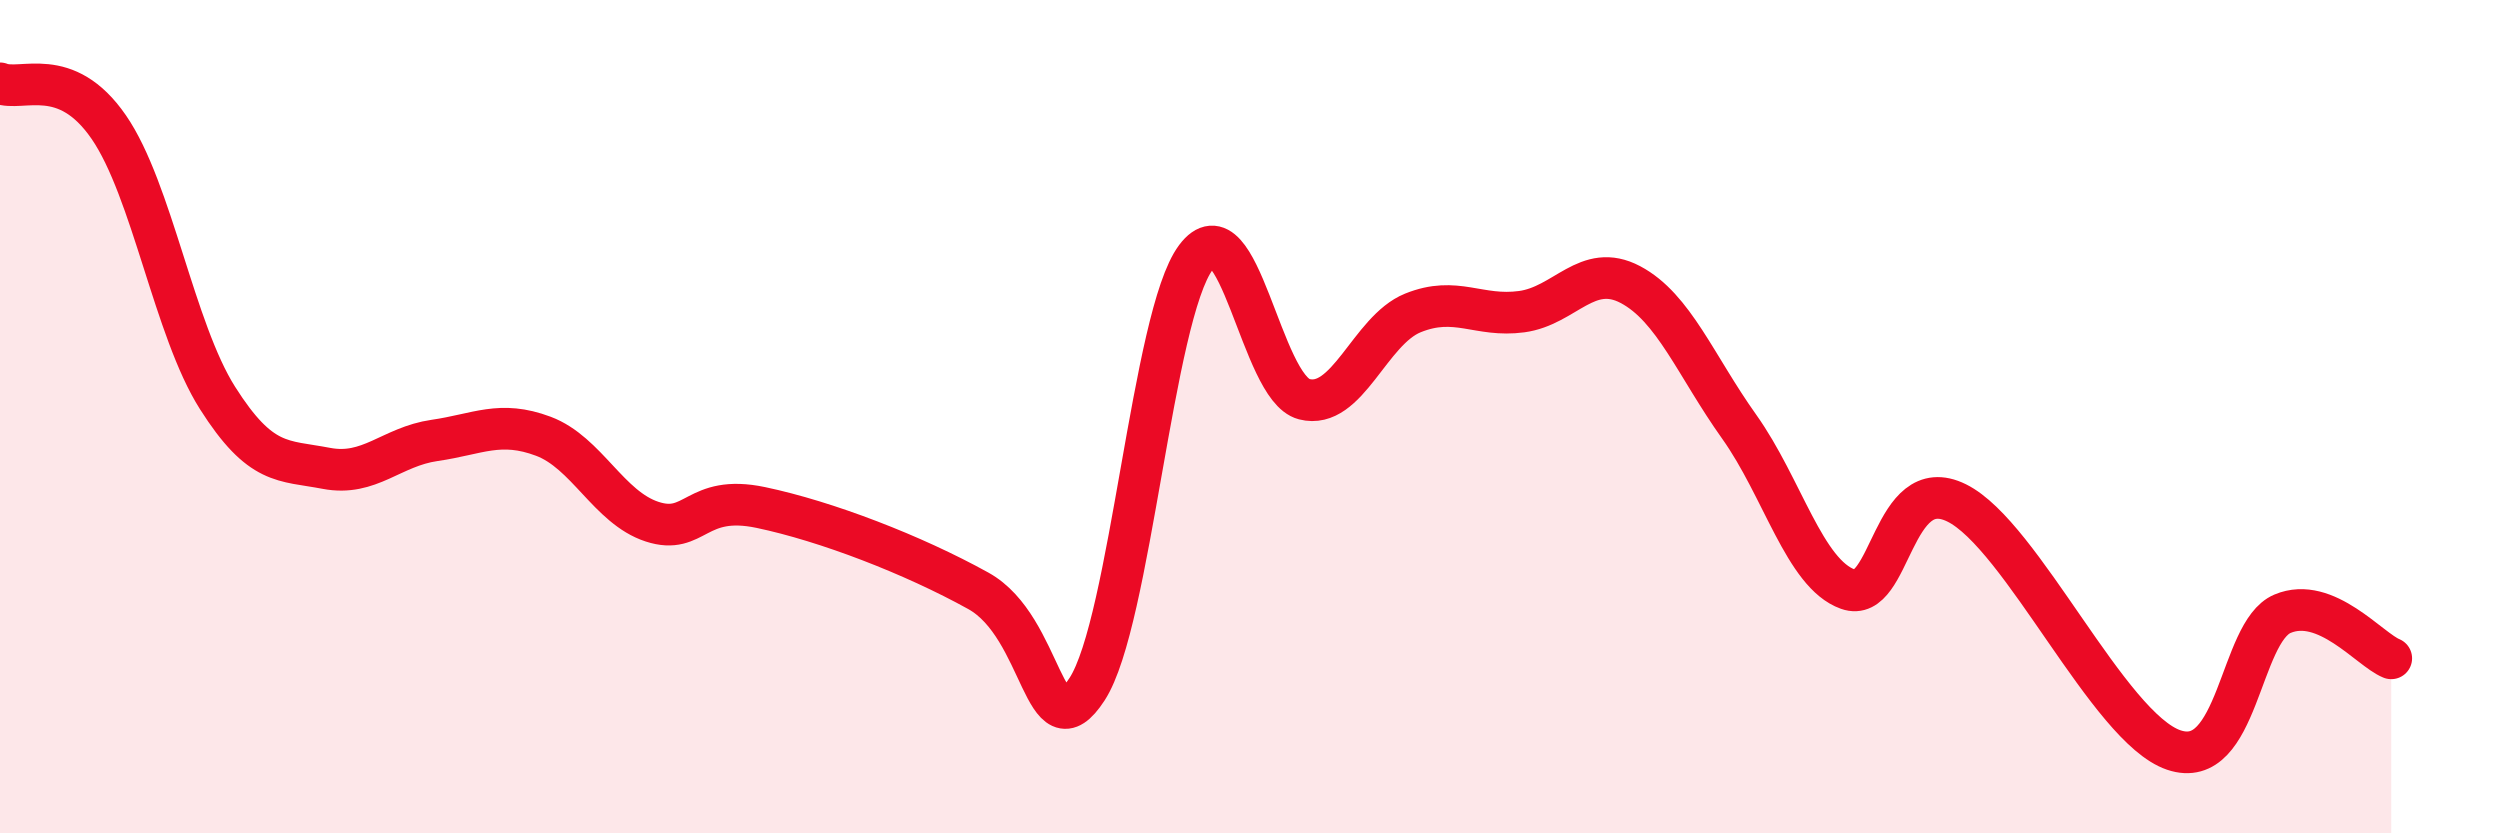
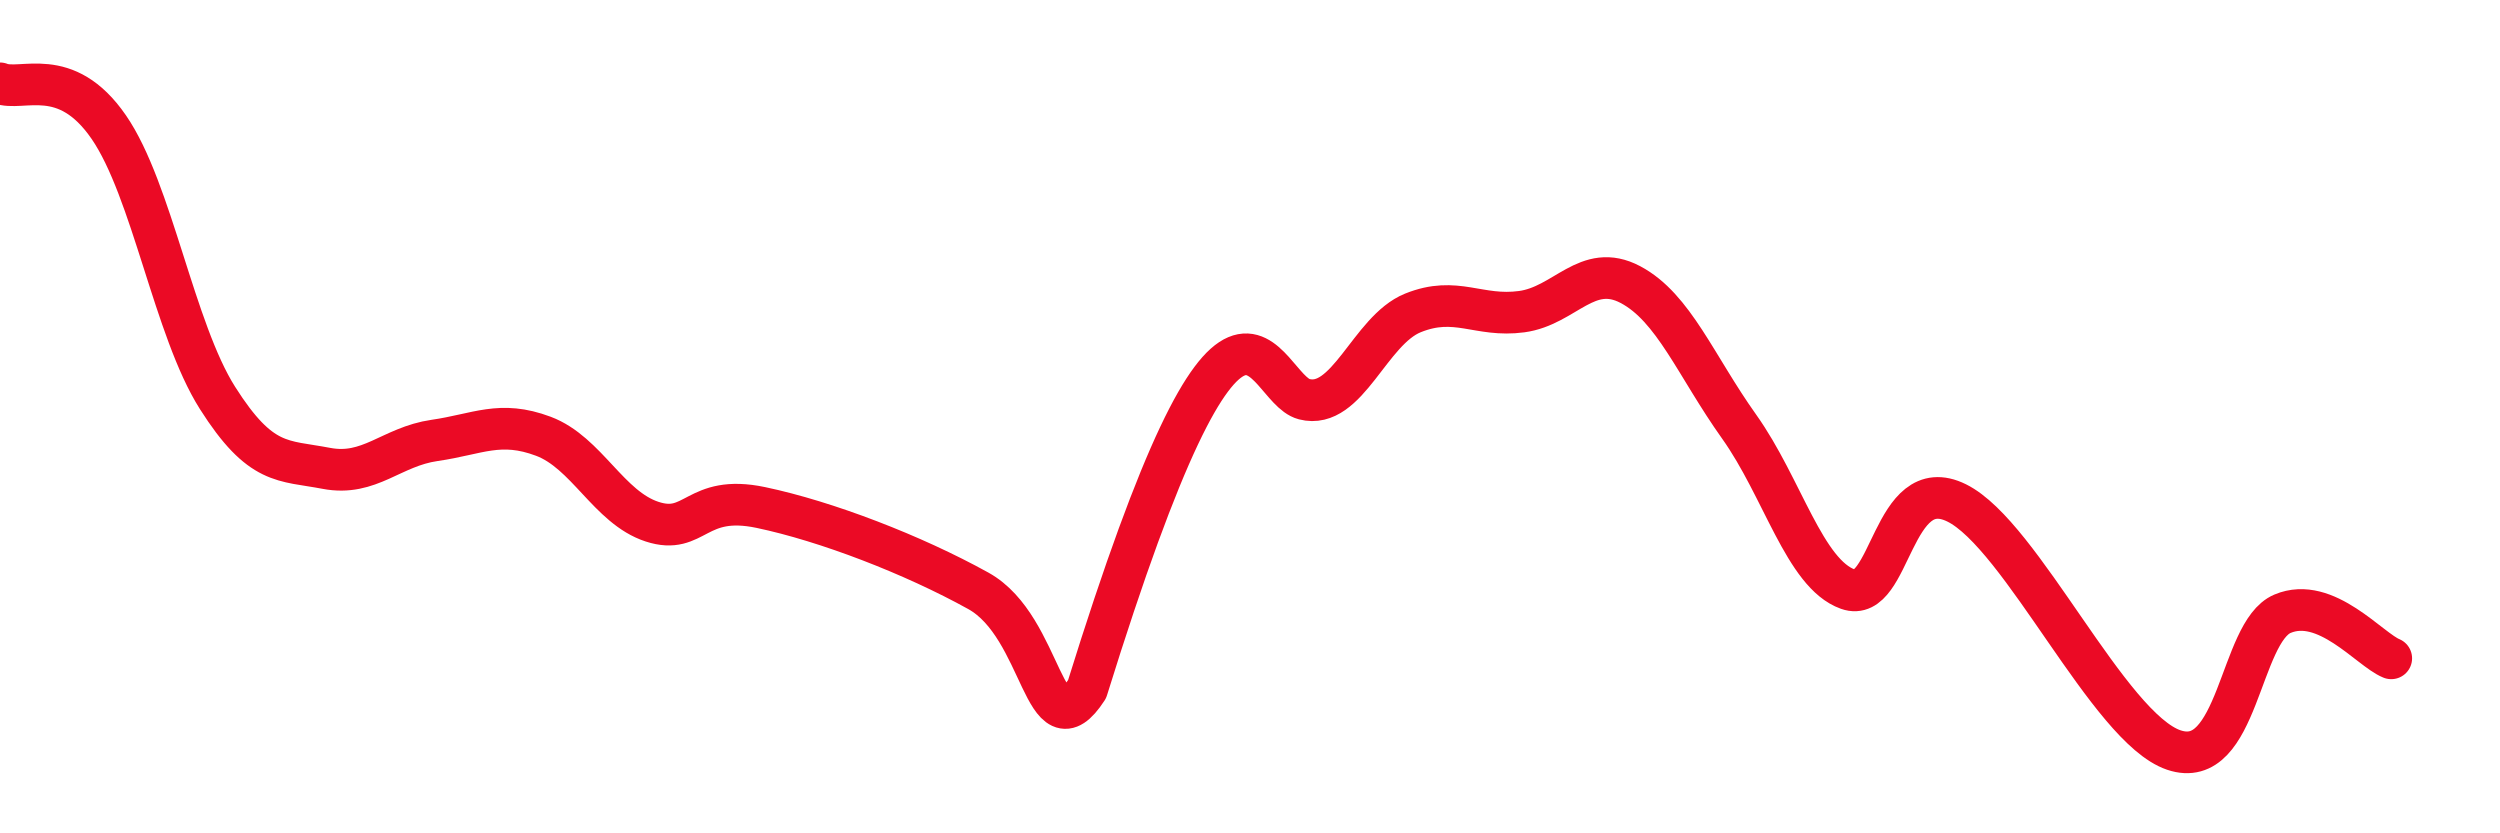
<svg xmlns="http://www.w3.org/2000/svg" width="60" height="20" viewBox="0 0 60 20">
-   <path d="M 0,2 C 0.52,2.21 1.57,1.54 2.61,3.05 C 3.65,4.56 4.18,7.91 5.22,9.55 C 6.26,11.19 6.79,11.04 7.83,11.24 C 8.87,11.44 9.39,10.72 10.43,10.57 C 11.47,10.42 12,10.08 13.04,10.47 C 14.08,10.86 14.61,12.18 15.65,12.52 C 16.69,12.86 16.69,11.85 18.26,12.18 C 19.83,12.51 21.91,13.31 23.48,14.18 C 25.05,15.05 25.05,18.14 26.09,16.54 C 27.13,14.94 27.66,7.57 28.7,6.18 C 29.74,4.79 30.26,9.31 31.3,9.58 C 32.34,9.85 32.87,7.93 33.91,7.51 C 34.95,7.09 35.48,7.62 36.52,7.48 C 37.56,7.34 38.09,6.28 39.13,6.83 C 40.17,7.38 40.7,8.78 41.74,10.24 C 42.78,11.7 43.31,13.77 44.35,14.14 C 45.39,14.51 45.4,11.3 46.96,12.07 C 48.52,12.84 50.61,17.47 52.17,18 C 53.73,18.53 53.74,15.17 54.78,14.73 C 55.82,14.29 56.87,15.59 57.39,15.8L57.39 20L0 20Z" fill="#EB0A25" opacity="0.1" stroke-linecap="round" stroke-linejoin="round" />
-   <path d="M 0,2 C 0.52,2.21 1.57,1.54 2.61,3.05 C 3.65,4.56 4.18,7.91 5.22,9.55 C 6.26,11.19 6.79,11.04 7.83,11.24 C 8.87,11.44 9.39,10.72 10.43,10.57 C 11.47,10.42 12,10.08 13.04,10.47 C 14.08,10.86 14.61,12.18 15.65,12.52 C 16.69,12.86 16.69,11.85 18.26,12.18 C 19.83,12.51 21.91,13.31 23.48,14.18 C 25.05,15.05 25.05,18.14 26.09,16.54 C 27.13,14.94 27.66,7.57 28.7,6.18 C 29.74,4.79 30.26,9.31 31.3,9.58 C 32.34,9.85 32.87,7.93 33.91,7.51 C 34.95,7.09 35.48,7.62 36.52,7.48 C 37.56,7.34 38.09,6.28 39.13,6.83 C 40.17,7.38 40.7,8.78 41.74,10.24 C 42.78,11.7 43.31,13.77 44.35,14.14 C 45.39,14.51 45.4,11.3 46.96,12.07 C 48.52,12.84 50.61,17.47 52.17,18 C 53.73,18.53 53.74,15.17 54.78,14.73 C 55.82,14.29 56.87,15.59 57.39,15.8" stroke="#EB0A25" stroke-width="1" fill="none" stroke-linecap="round" stroke-linejoin="round" />
+   <path d="M 0,2 C 0.52,2.21 1.57,1.54 2.61,3.05 C 3.65,4.56 4.18,7.91 5.22,9.55 C 6.26,11.19 6.79,11.04 7.83,11.24 C 8.87,11.44 9.39,10.72 10.43,10.57 C 11.47,10.42 12,10.08 13.04,10.47 C 14.08,10.86 14.61,12.18 15.65,12.52 C 16.69,12.86 16.69,11.85 18.26,12.18 C 19.83,12.51 21.91,13.31 23.48,14.18 C 25.05,15.05 25.05,18.14 26.09,16.54 C 29.74,4.79 30.26,9.31 31.3,9.58 C 32.34,9.85 32.87,7.93 33.91,7.51 C 34.95,7.09 35.48,7.62 36.52,7.48 C 37.56,7.34 38.09,6.28 39.13,6.83 C 40.17,7.38 40.7,8.78 41.74,10.24 C 42.78,11.7 43.31,13.77 44.35,14.14 C 45.39,14.51 45.4,11.3 46.96,12.07 C 48.52,12.84 50.61,17.47 52.17,18 C 53.73,18.53 53.74,15.17 54.78,14.73 C 55.82,14.29 56.87,15.59 57.39,15.8" stroke="#EB0A25" stroke-width="1" fill="none" stroke-linecap="round" stroke-linejoin="round" />
</svg>